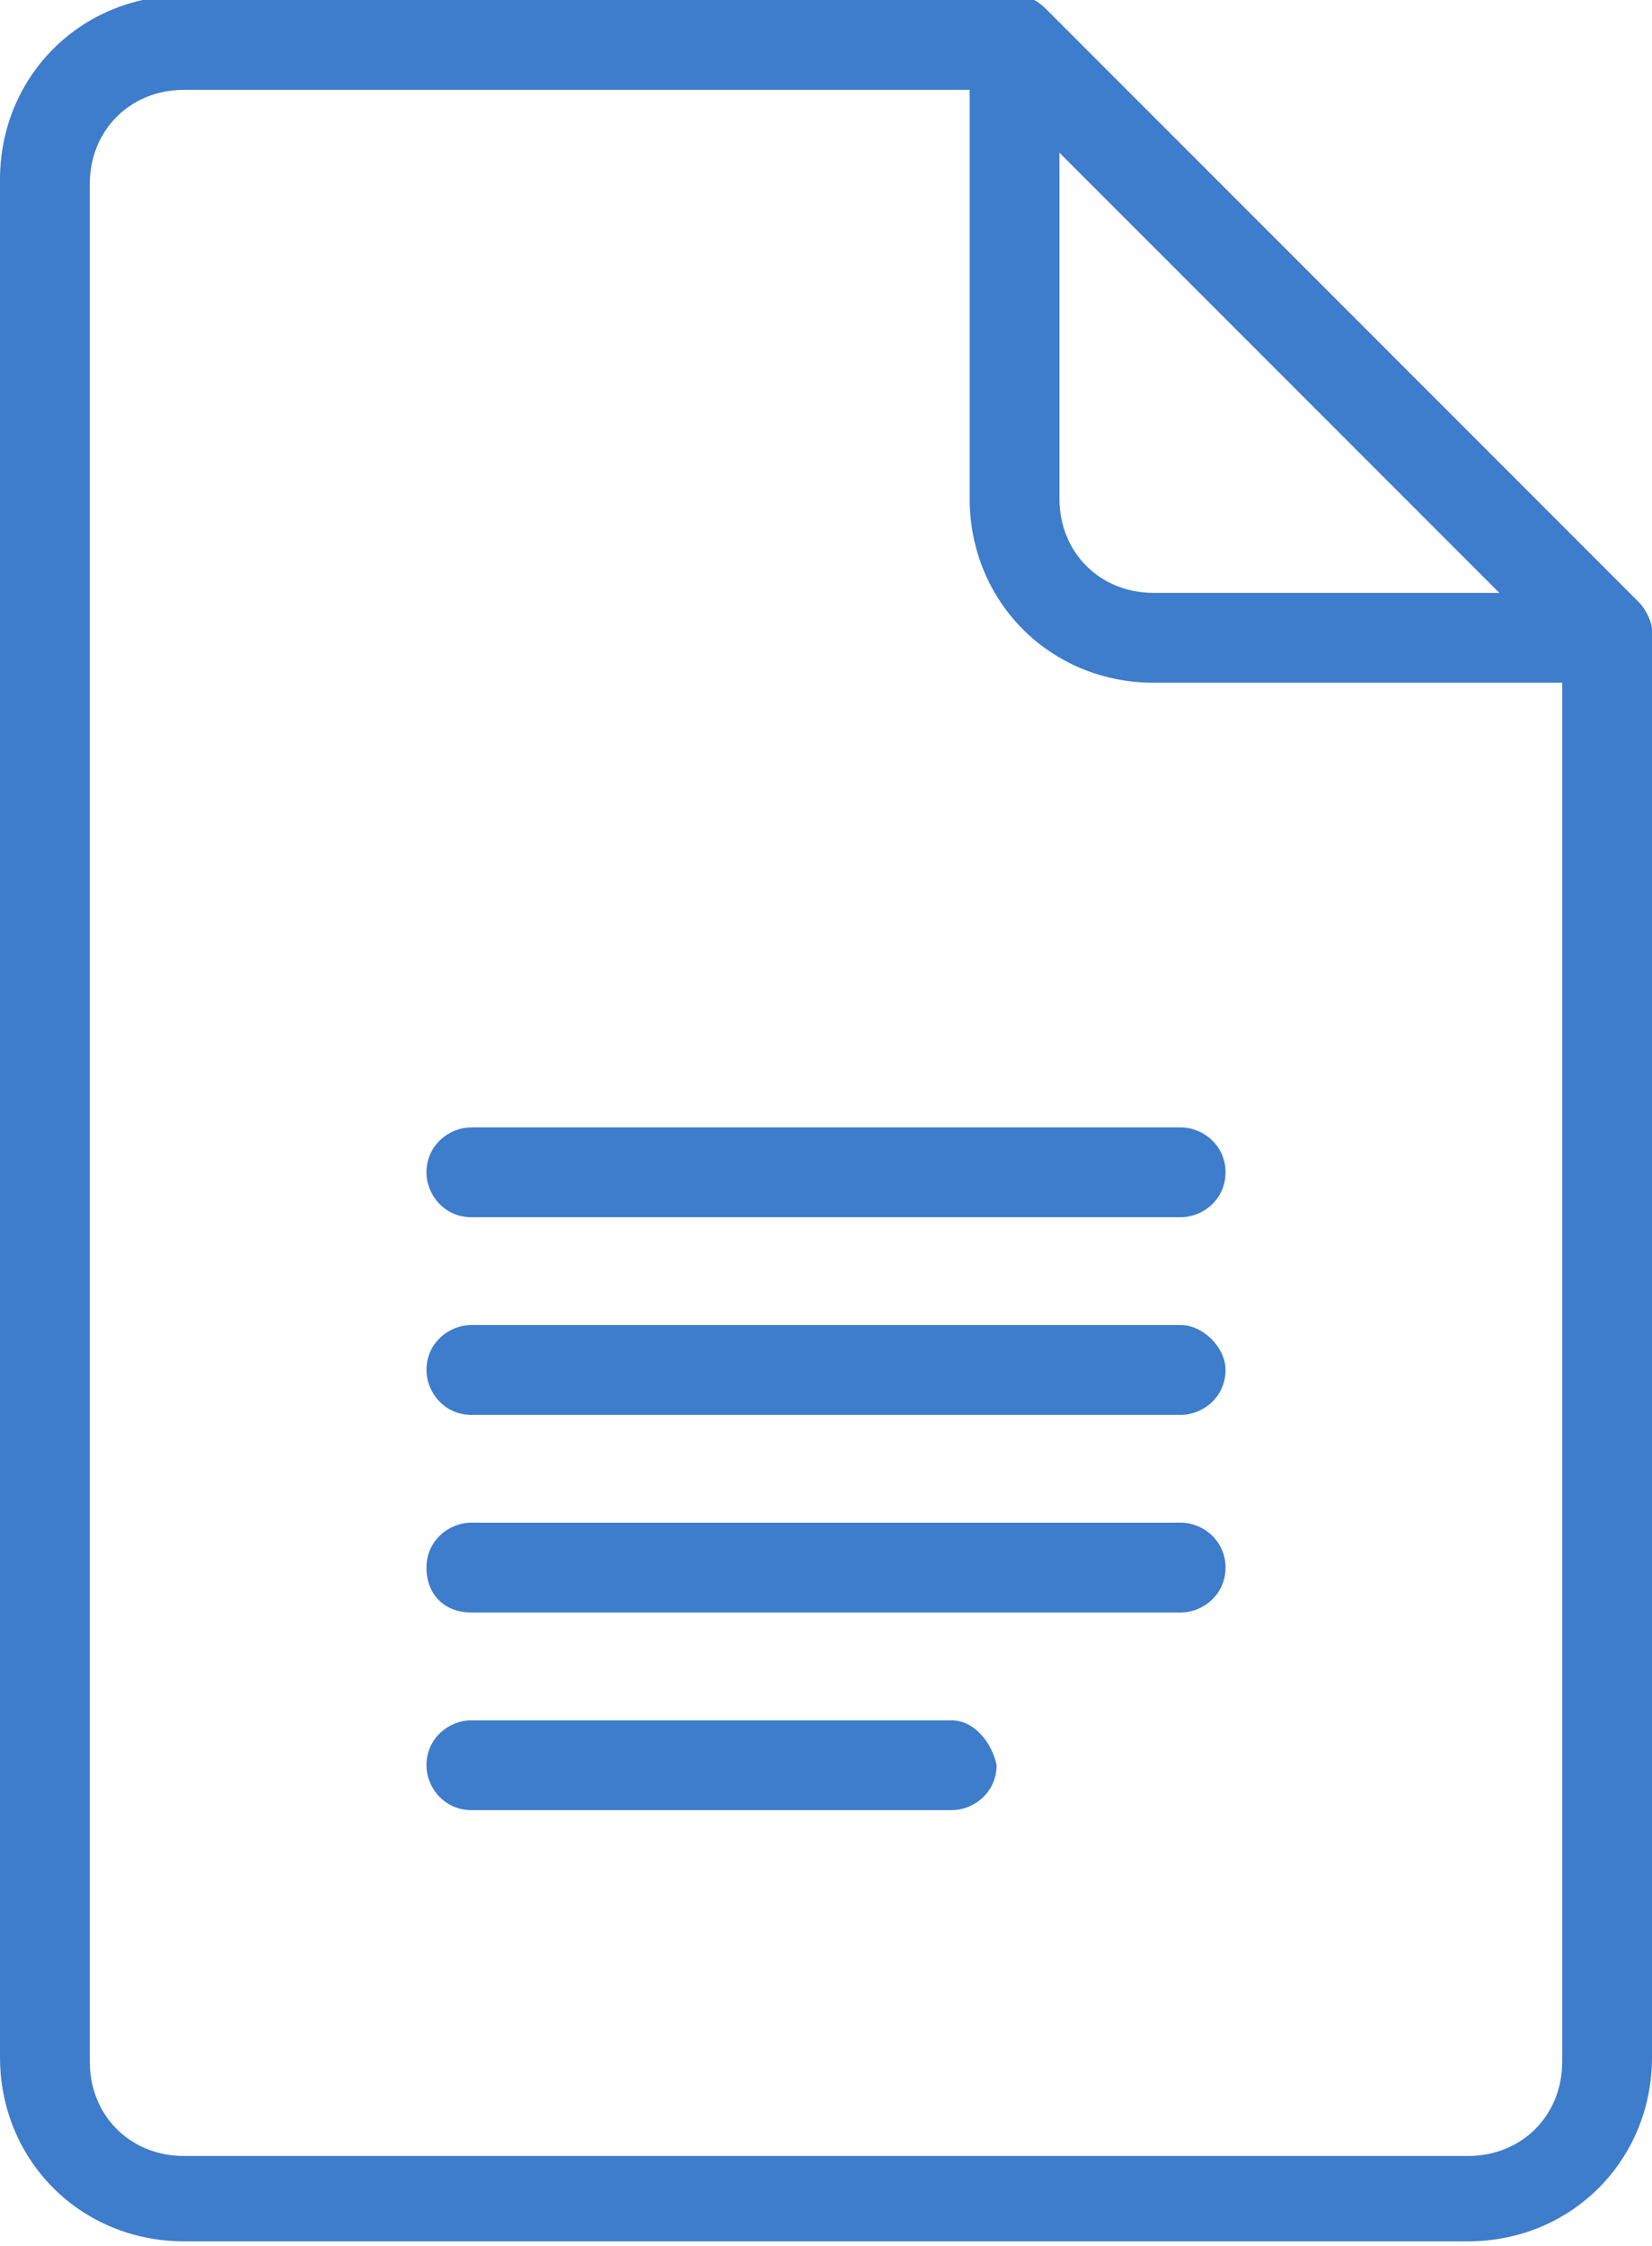
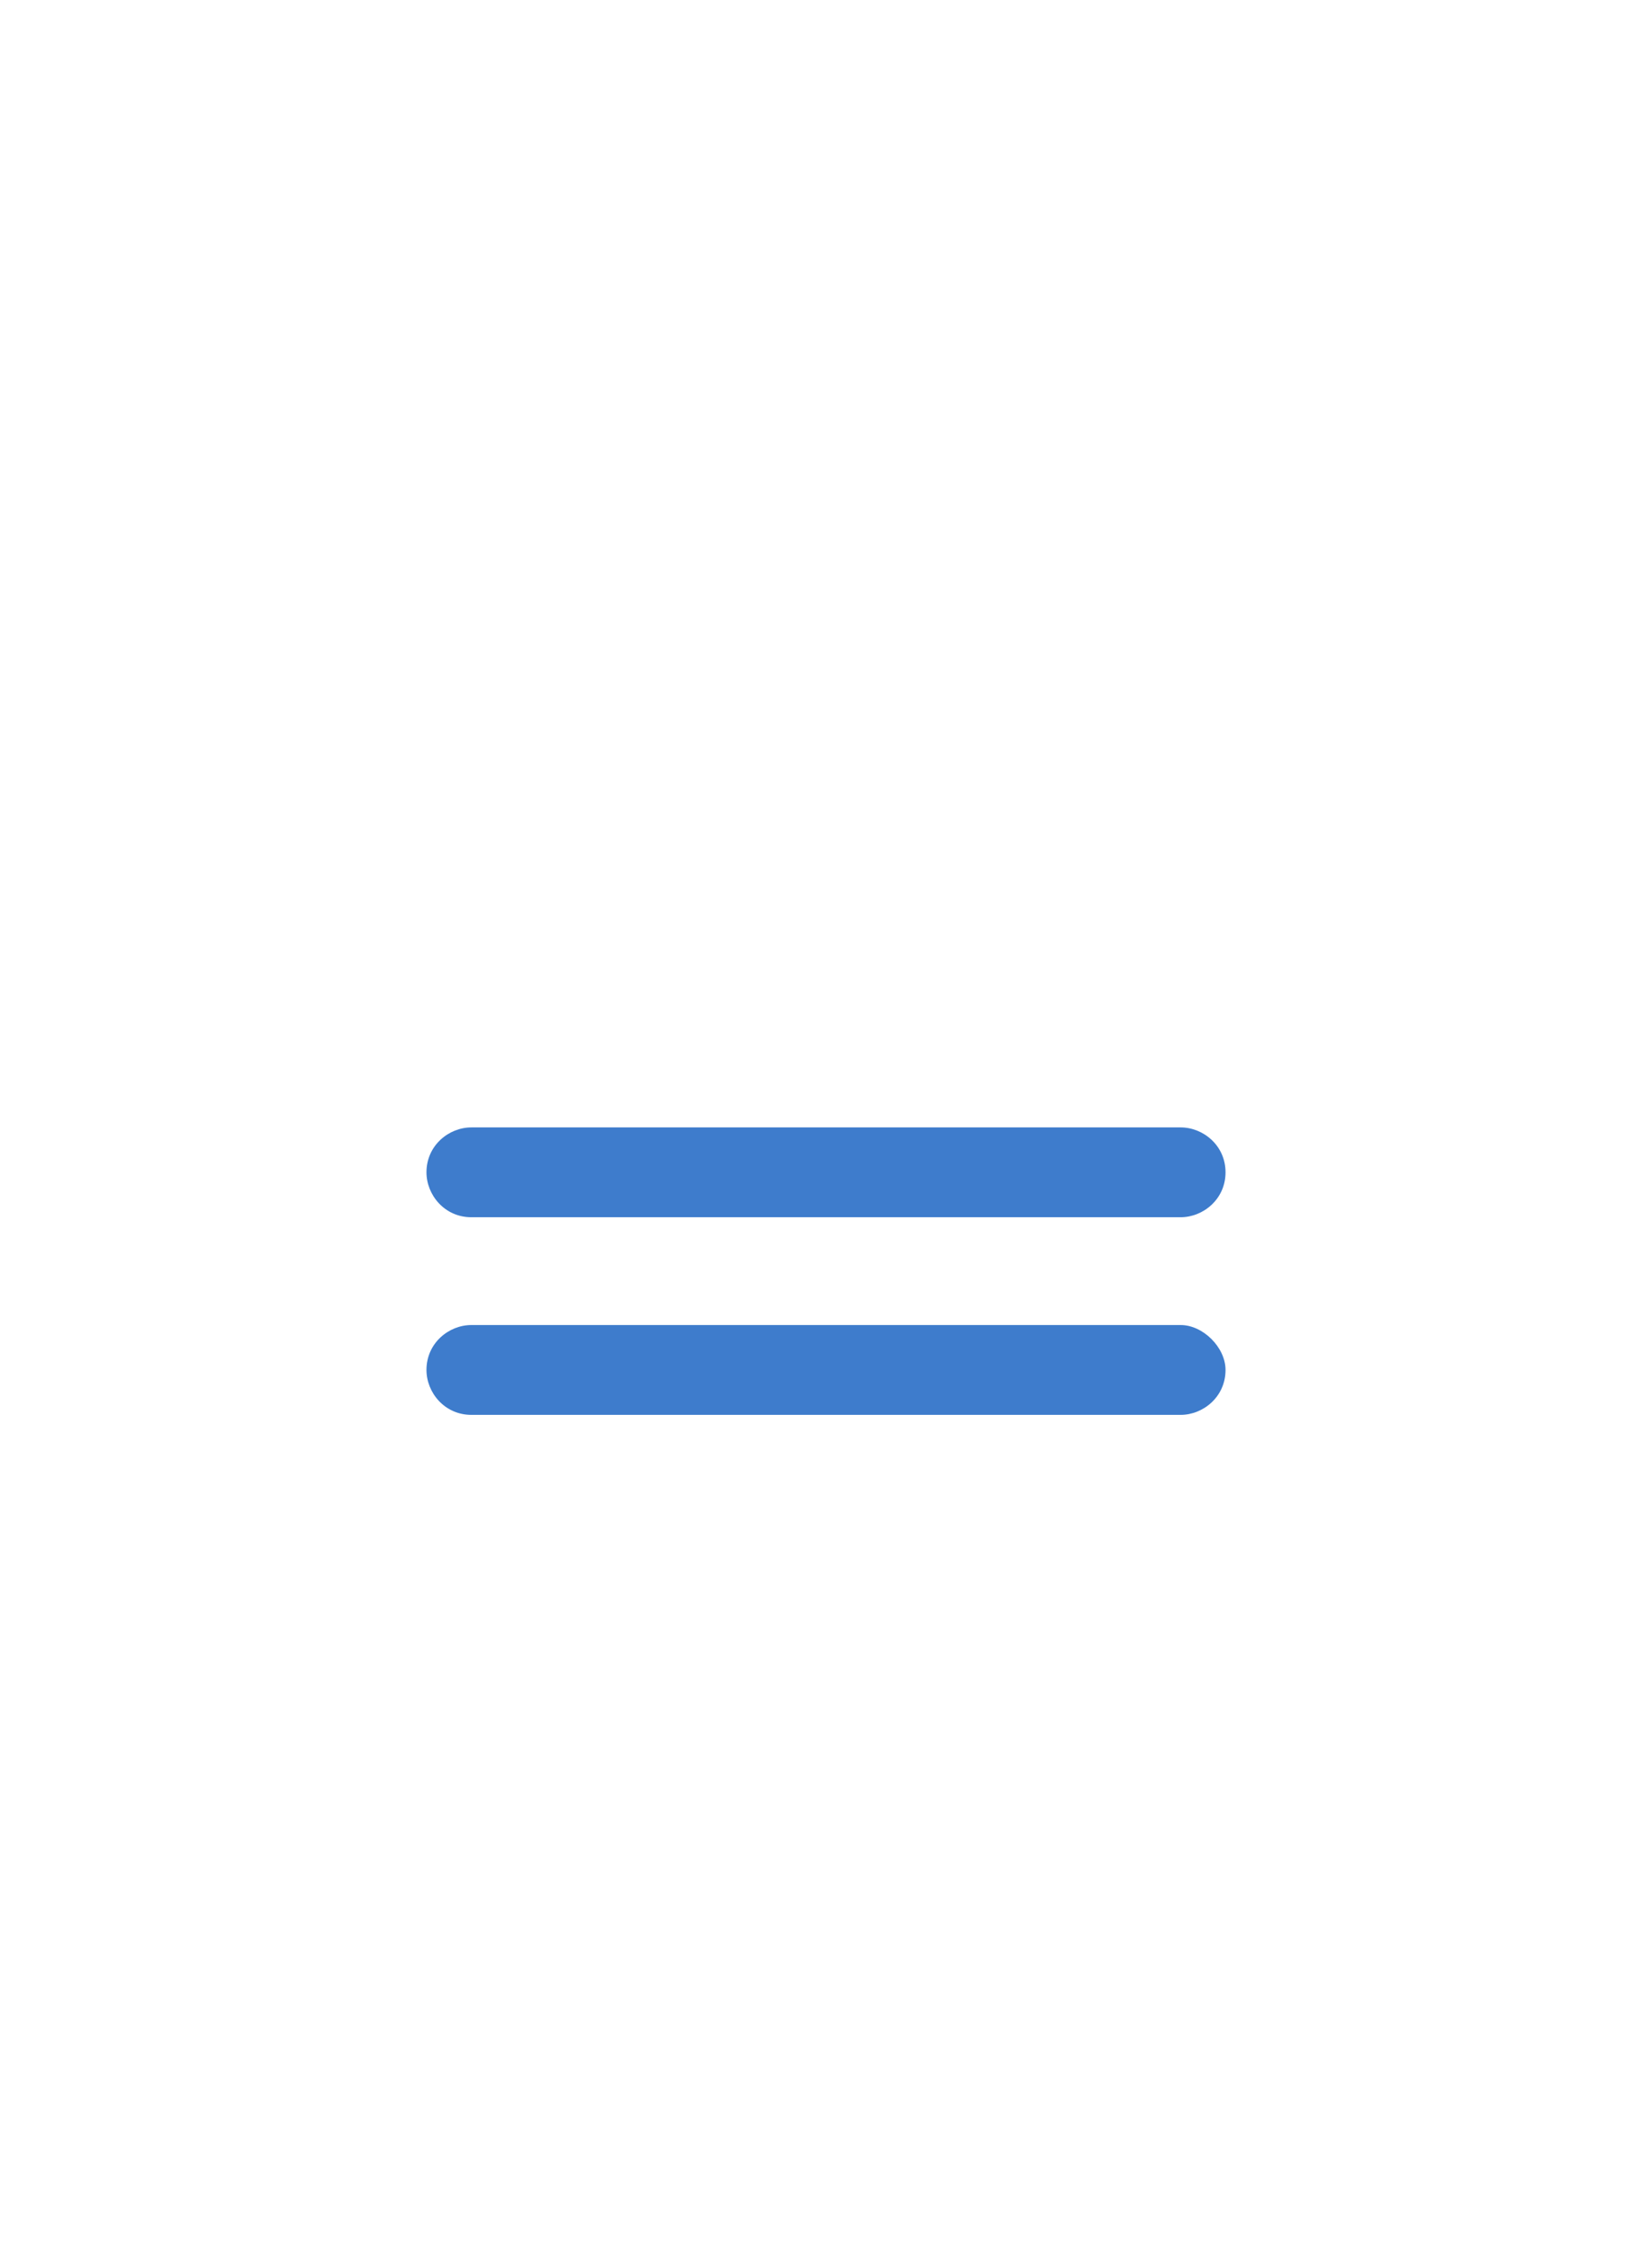
<svg xmlns="http://www.w3.org/2000/svg" version="1.1" id="Capa_1" x="0px" y="0px" viewBox="238.8 372.4 36.8 50" style="enable-background:new 238.8 372.4 36.8 50;" xml:space="preserve">
  <style type="text/css">
	.st0{fill:#3E7CCC;}
</style>
  <g>
-     <path class="st0" d="M275.3,385.8l-13.2-13.2c-0.2-0.2-0.4-0.3-0.7-0.3h-18.5c-2.3,0-4.1,1.8-4.1,4.1v41.8c0,2.3,1.8,4.1,4.1,4.1   h28.6c2.3,0,4.1-1.8,4.1-4.1v-31.8C275.6,386.3,275.5,386,275.3,385.8z M262.4,375.8l9.8,9.8h-7.7c-1.2,0-2.1-0.9-2.1-2.1   L262.4,375.8L262.4,375.8z M273.6,418.3c0,1.2-0.9,2.1-2.1,2.1h-28.6c-1.2,0-2.1-0.9-2.1-2.1v-41.8c0-1.2,0.9-2.1,2.1-2.1h17.5v9.1   c0,2.3,1.8,4.1,4.1,4.1h9.1V418.3z" />
-   </g>
+     </g>
  <g>
    <path class="st0" d="M265.1,397.5h-15.8c-0.5,0-1,0.4-1,1c0,0.5,0.4,1,1,1h15.8c0.5,0,1-0.4,1-1   C266.1,397.9,265.6,397.5,265.1,397.5z" />
  </g>
  <g>
    <path class="st0" d="M265.1,401.9h-15.8c-0.5,0-1,0.4-1,1c0,0.5,0.4,1,1,1h15.8c0.5,0,1-0.4,1-1   C266.1,402.4,265.6,401.9,265.1,401.9z" />
  </g>
  <g>
-     <path class="st0" d="M265.1,406.3h-15.8c-0.5,0-1,0.4-1,1s0.4,1,1,1h15.8c0.5,0,1-0.4,1-1S265.6,406.3,265.1,406.3z" />
-   </g>
+     </g>
  <g>
-     <path class="st0" d="M260,410.7h-10.7c-0.5,0-1,0.4-1,1c0,0.5,0.4,1,1,1H260c0.5,0,1-0.4,1-1C260.9,411.2,260.5,410.7,260,410.7z" />
-   </g>
+     </g>
</svg>